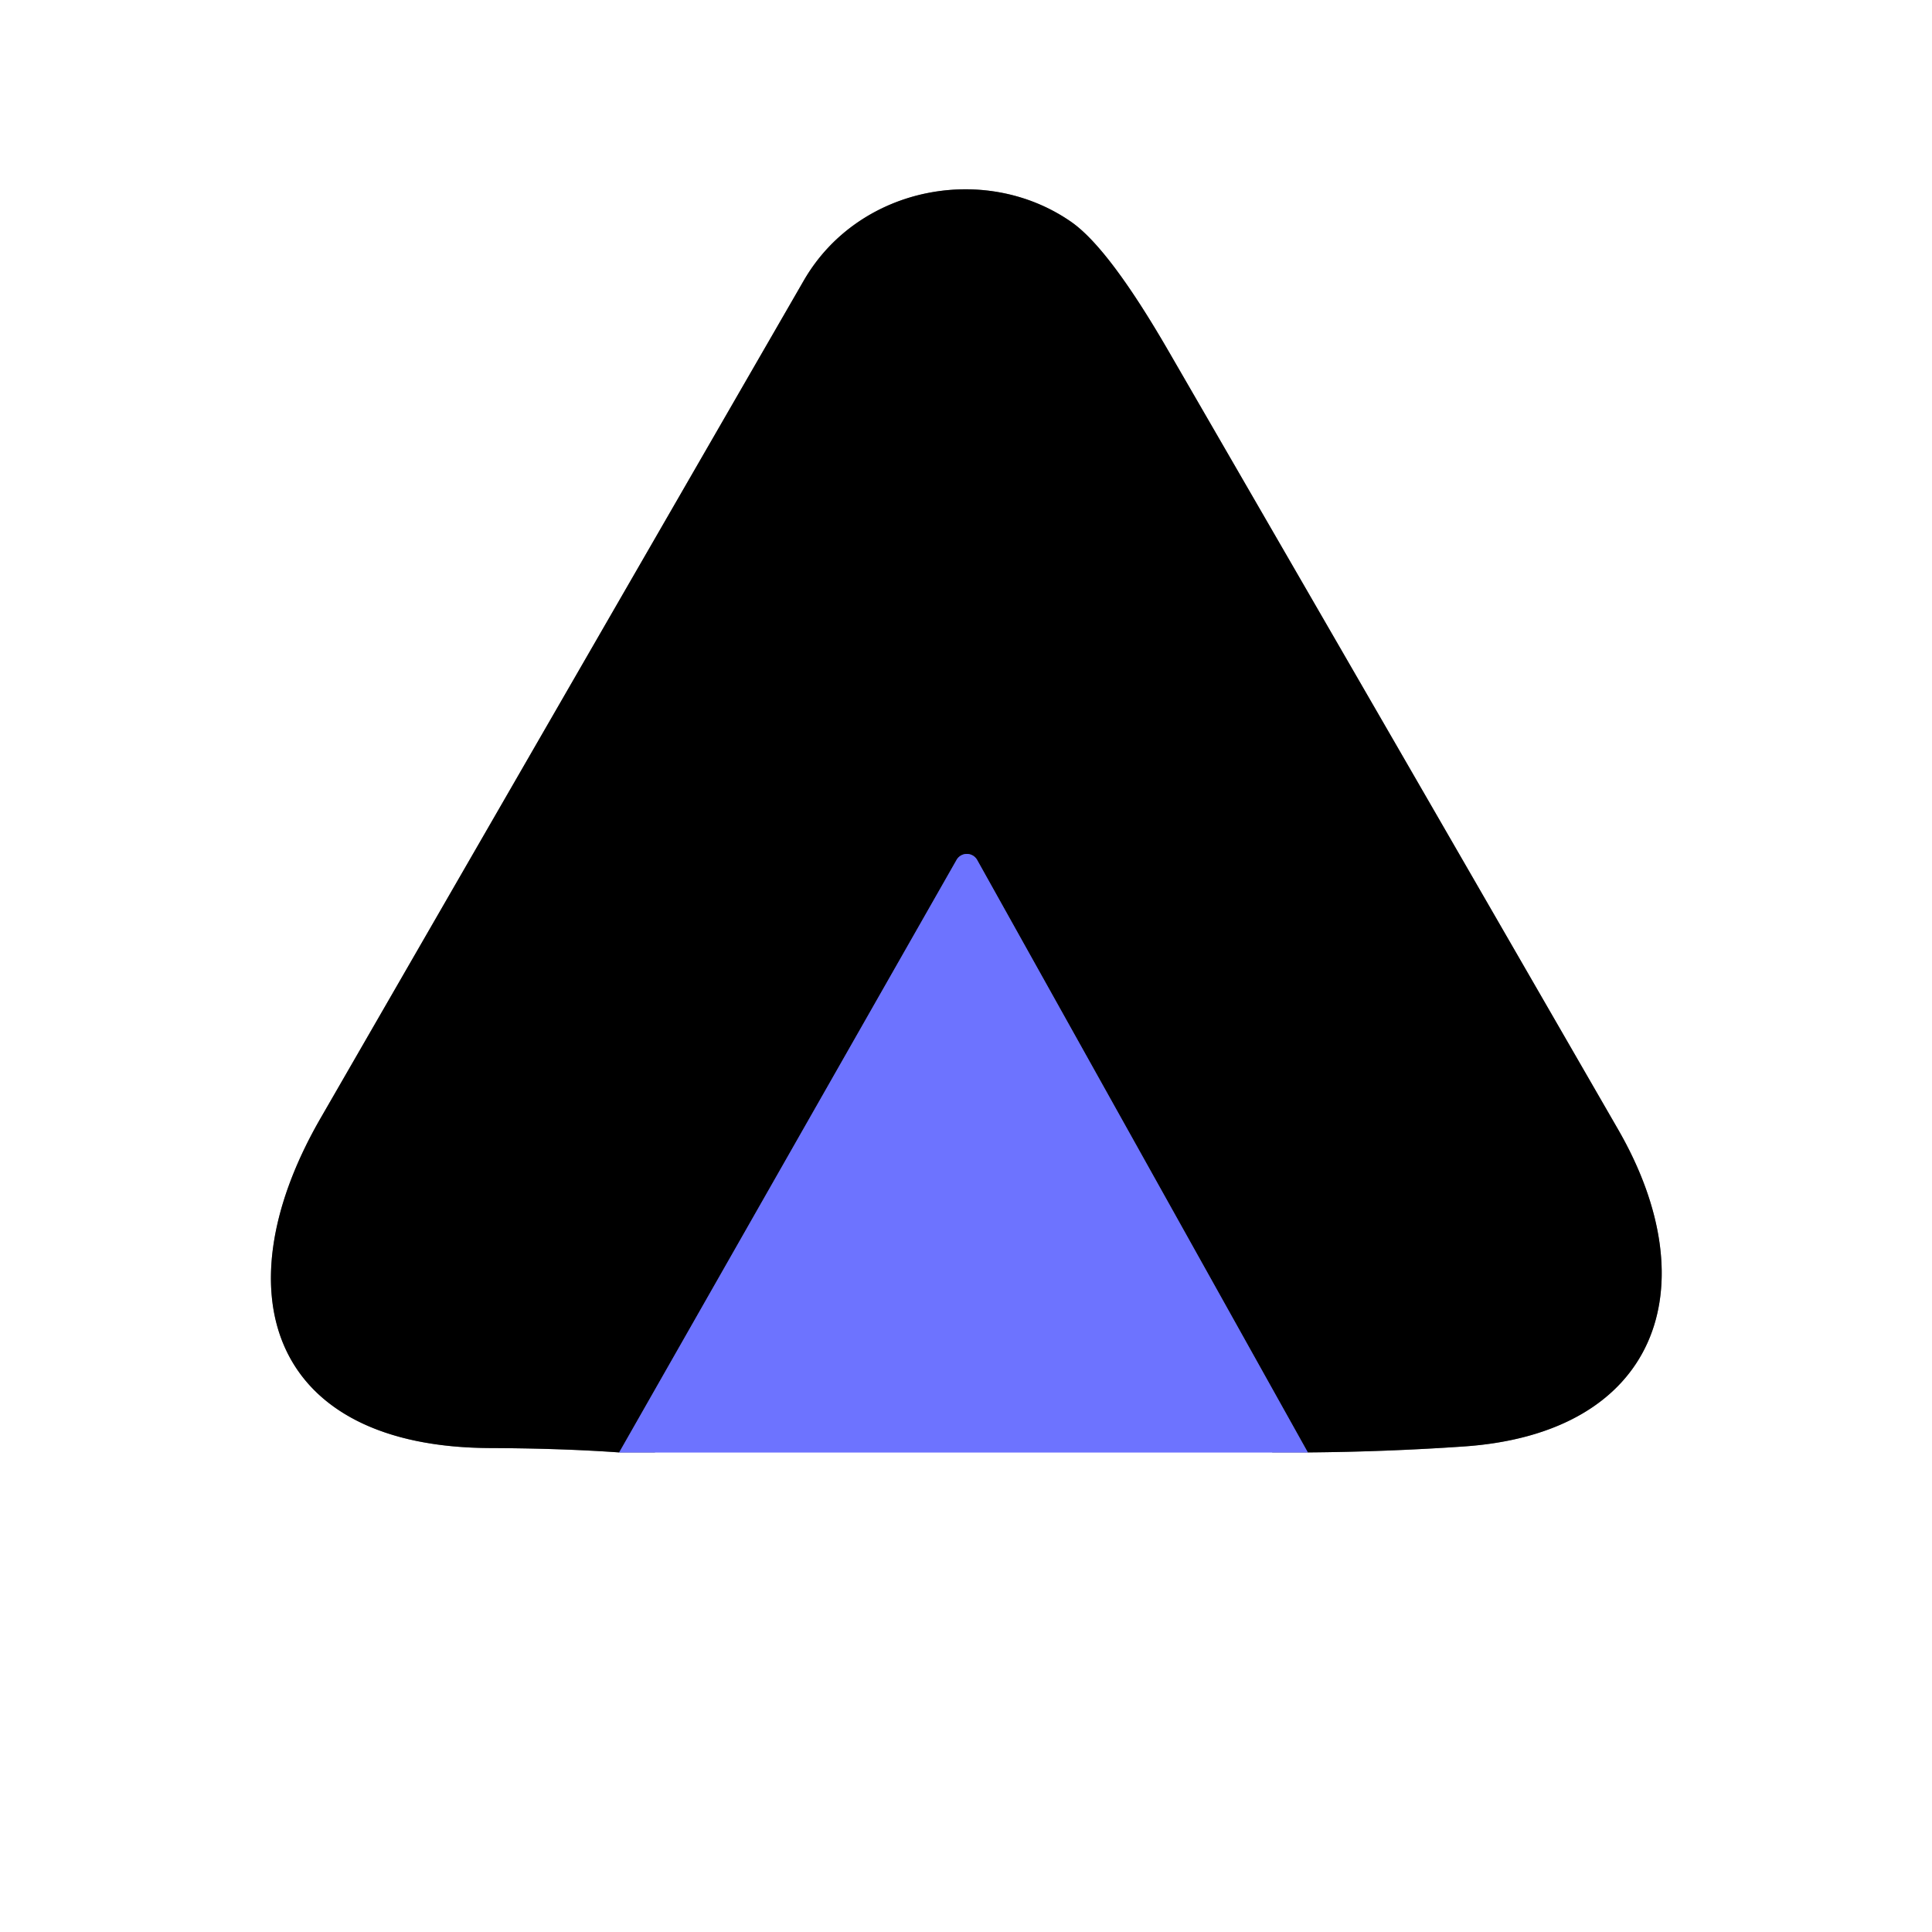
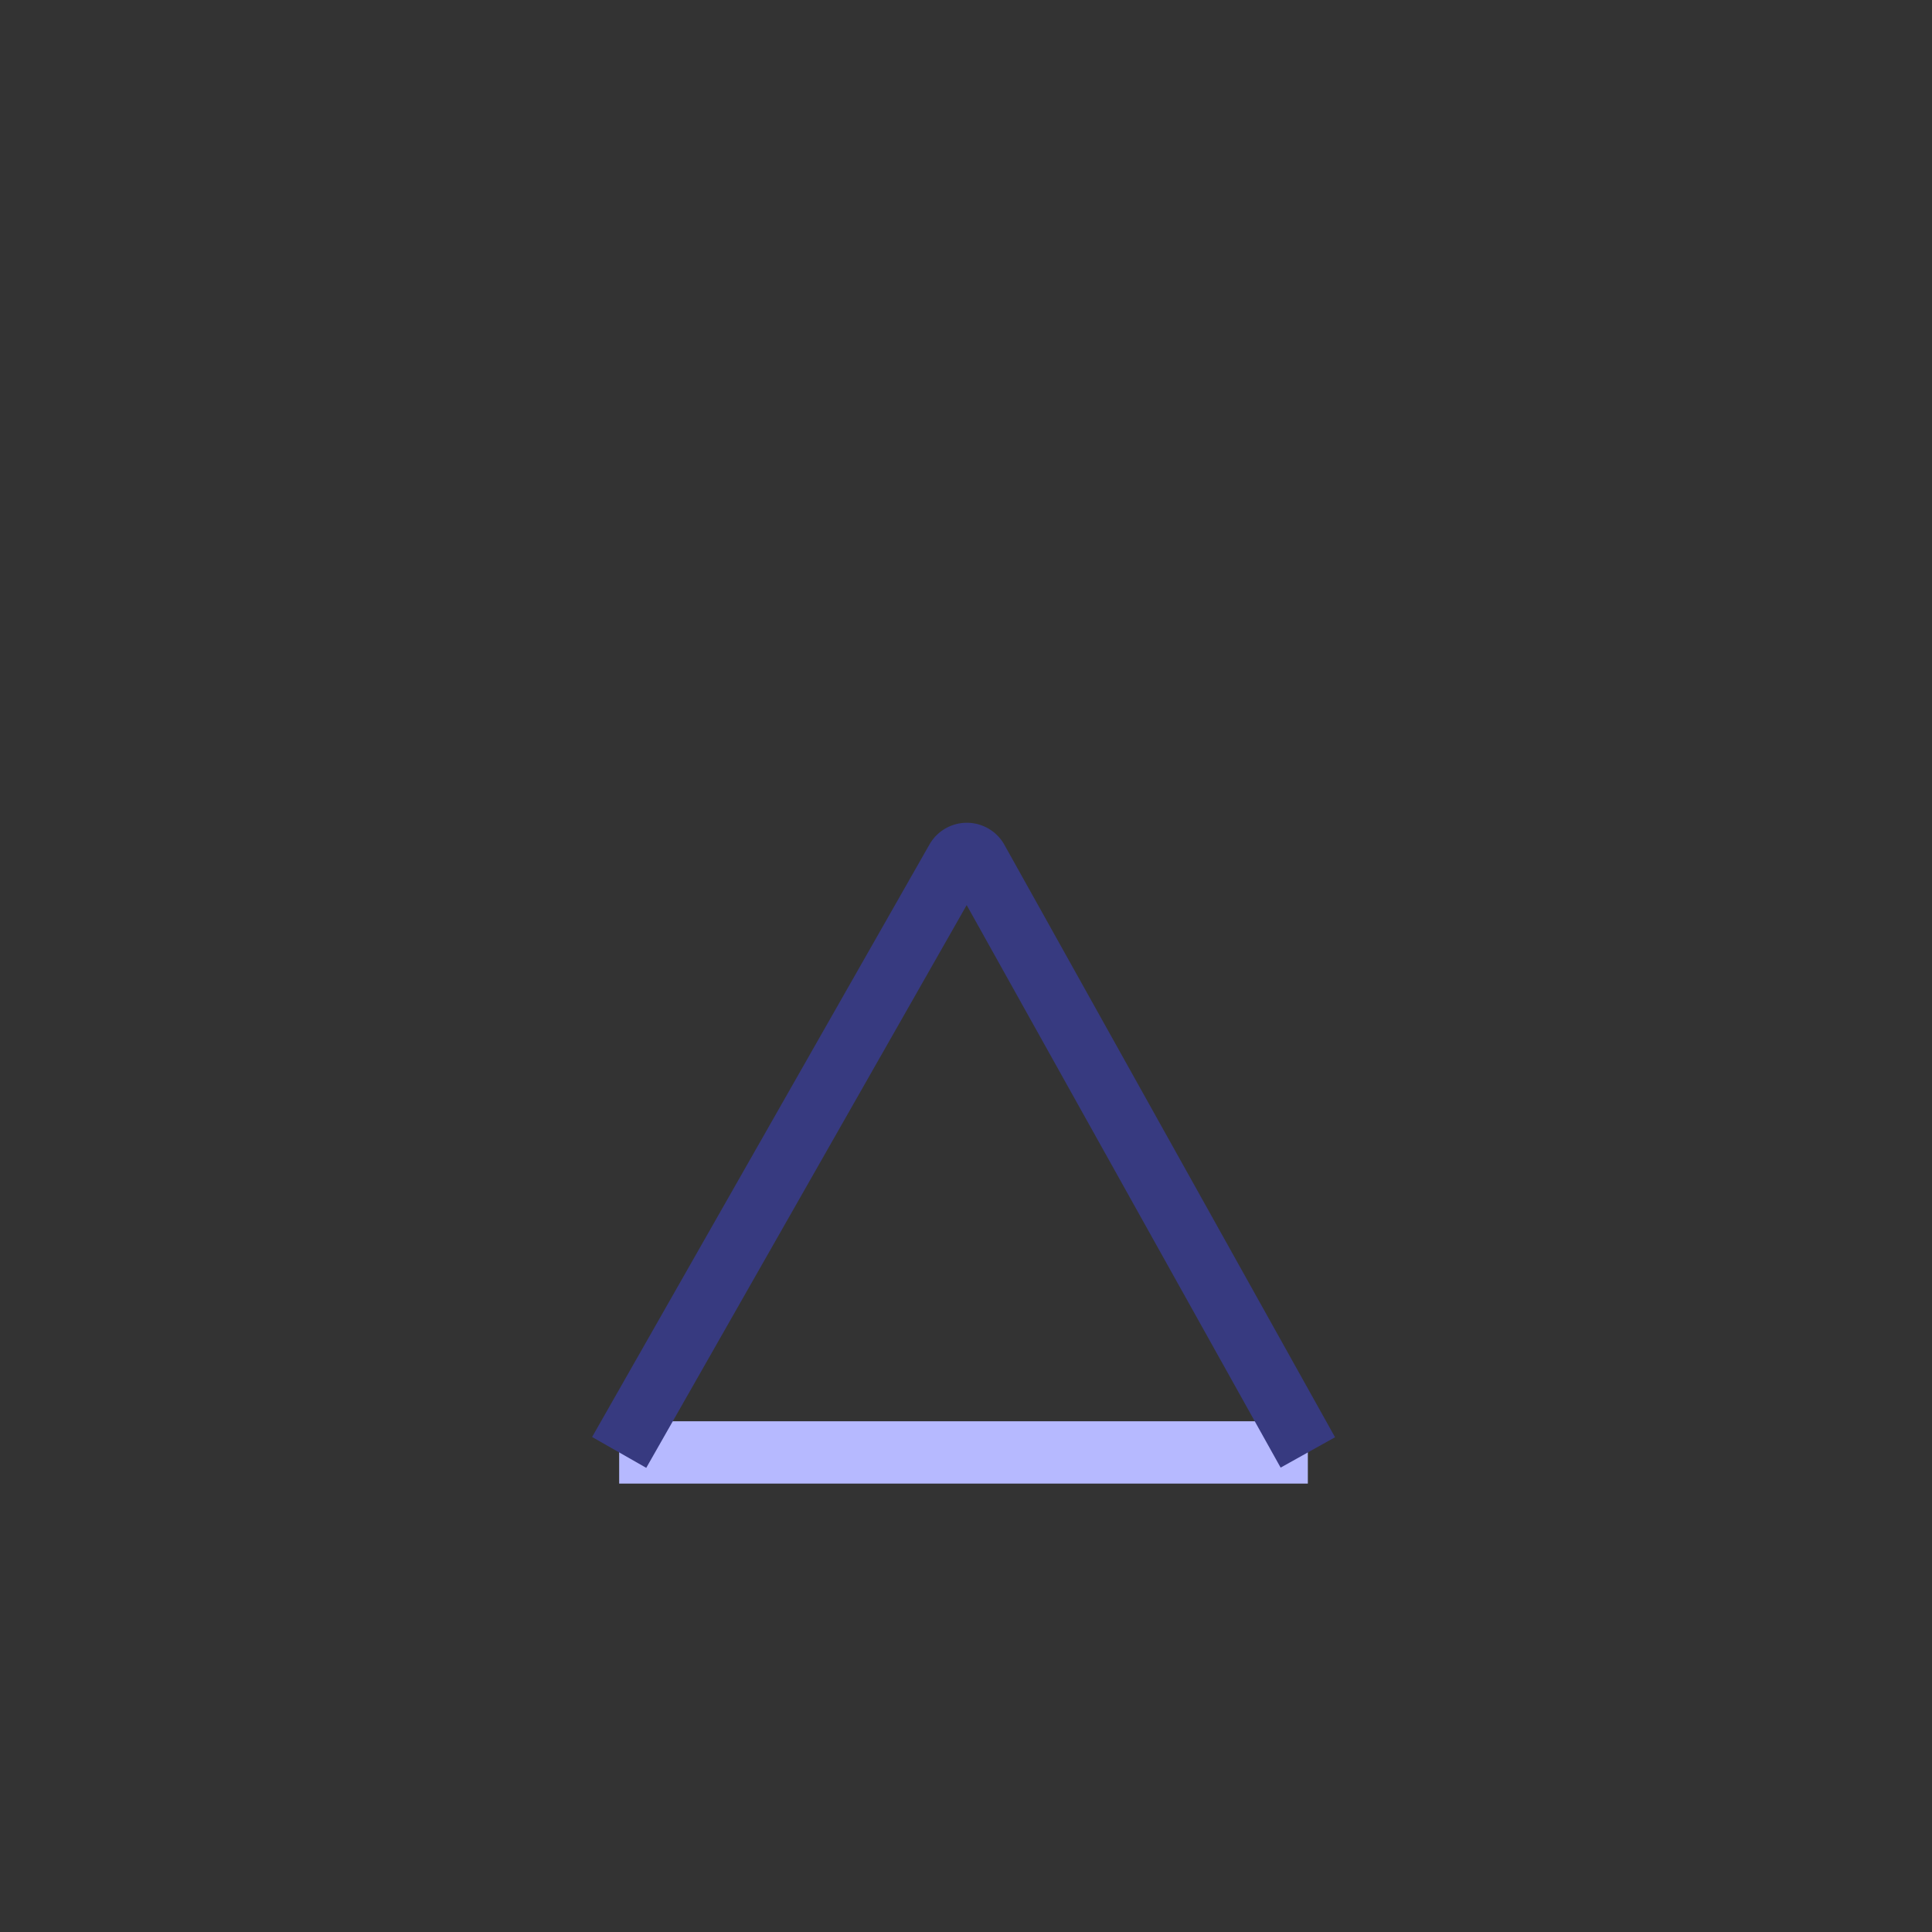
<svg xmlns="http://www.w3.org/2000/svg" viewBox="0.00 0.00 62.00 62.00" version="1.1">
  <rect x="0.00" y="0.00" width="62.00" height="62.00" fill="#333333" stroke="none" />
  <g stroke-linecap="butt" fill="none" stroke-width="2.00">
    <path d="M 19.87 46.61   L 41.97 46.61" stroke="#b6b9ff" />
-     <path d="M 41.97 46.61   Q 44.47 46.59 46.96 46.42   C 53.19 46.00 54.85 41.32 51.93 36.25   Q 44.74 23.78 37.53 11.32   Q 35.61 7.99 34.39 7.13   C 31.63 5.20 27.54 5.97 25.79 9.01   Q 18.04 22.44 10.29 35.88   C 7.05 41.49 8.68 46.46 15.77 46.47   Q 18.04 46.48 19.87 46.61" stroke="#808080" />
    <path d="M 41.97 46.61   L 31.36 27.60   A 0.38 0.38 0.0 0 0 30.70 27.59   L 19.87 46.61" stroke="#373a80" />
  </g>
-   <path d="M 0.00 0.00   L 62.00 0.00   L 62.00 62.00   L 0.00 62.00   L 0.00 0.00   Z   M 19.87 46.61   L 41.97 46.61   Q 44.47 46.59 46.96 46.42   C 53.19 46.00 54.85 41.32 51.93 36.25   Q 44.74 23.78 37.53 11.32   Q 35.61 7.99 34.39 7.13   C 31.63 5.20 27.54 5.97 25.79 9.01   Q 18.04 22.44 10.29 35.88   C 7.05 41.49 8.68 46.46 15.77 46.47   Q 18.04 46.48 19.87 46.61   Z" fill="#ffffff" />
-   <path d="M 41.97 46.61   L 31.36 27.60   A 0.38 0.38 0.0 0 0 30.70 27.59   L 19.87 46.61   Q 18.04 46.48 15.77 46.47   C 8.68 46.46 7.05 41.49 10.29 35.88   Q 18.04 22.44 25.79 9.01   C 27.54 5.97 31.63 5.20 34.39 7.13   Q 35.61 7.99 37.53 11.32   Q 44.74 23.78 51.93 36.25   C 54.85 41.32 53.19 46.00 46.96 46.42   Q 44.47 46.59 41.97 46.61   Z" fill="#000000" />
-   <path d="M 41.97 46.61   L 19.87 46.61   L 30.70 27.59   A 0.38 0.38 0.0 0 1 31.36 27.60   L 41.97 46.61   Z" fill="#6d73ff" />
</svg>